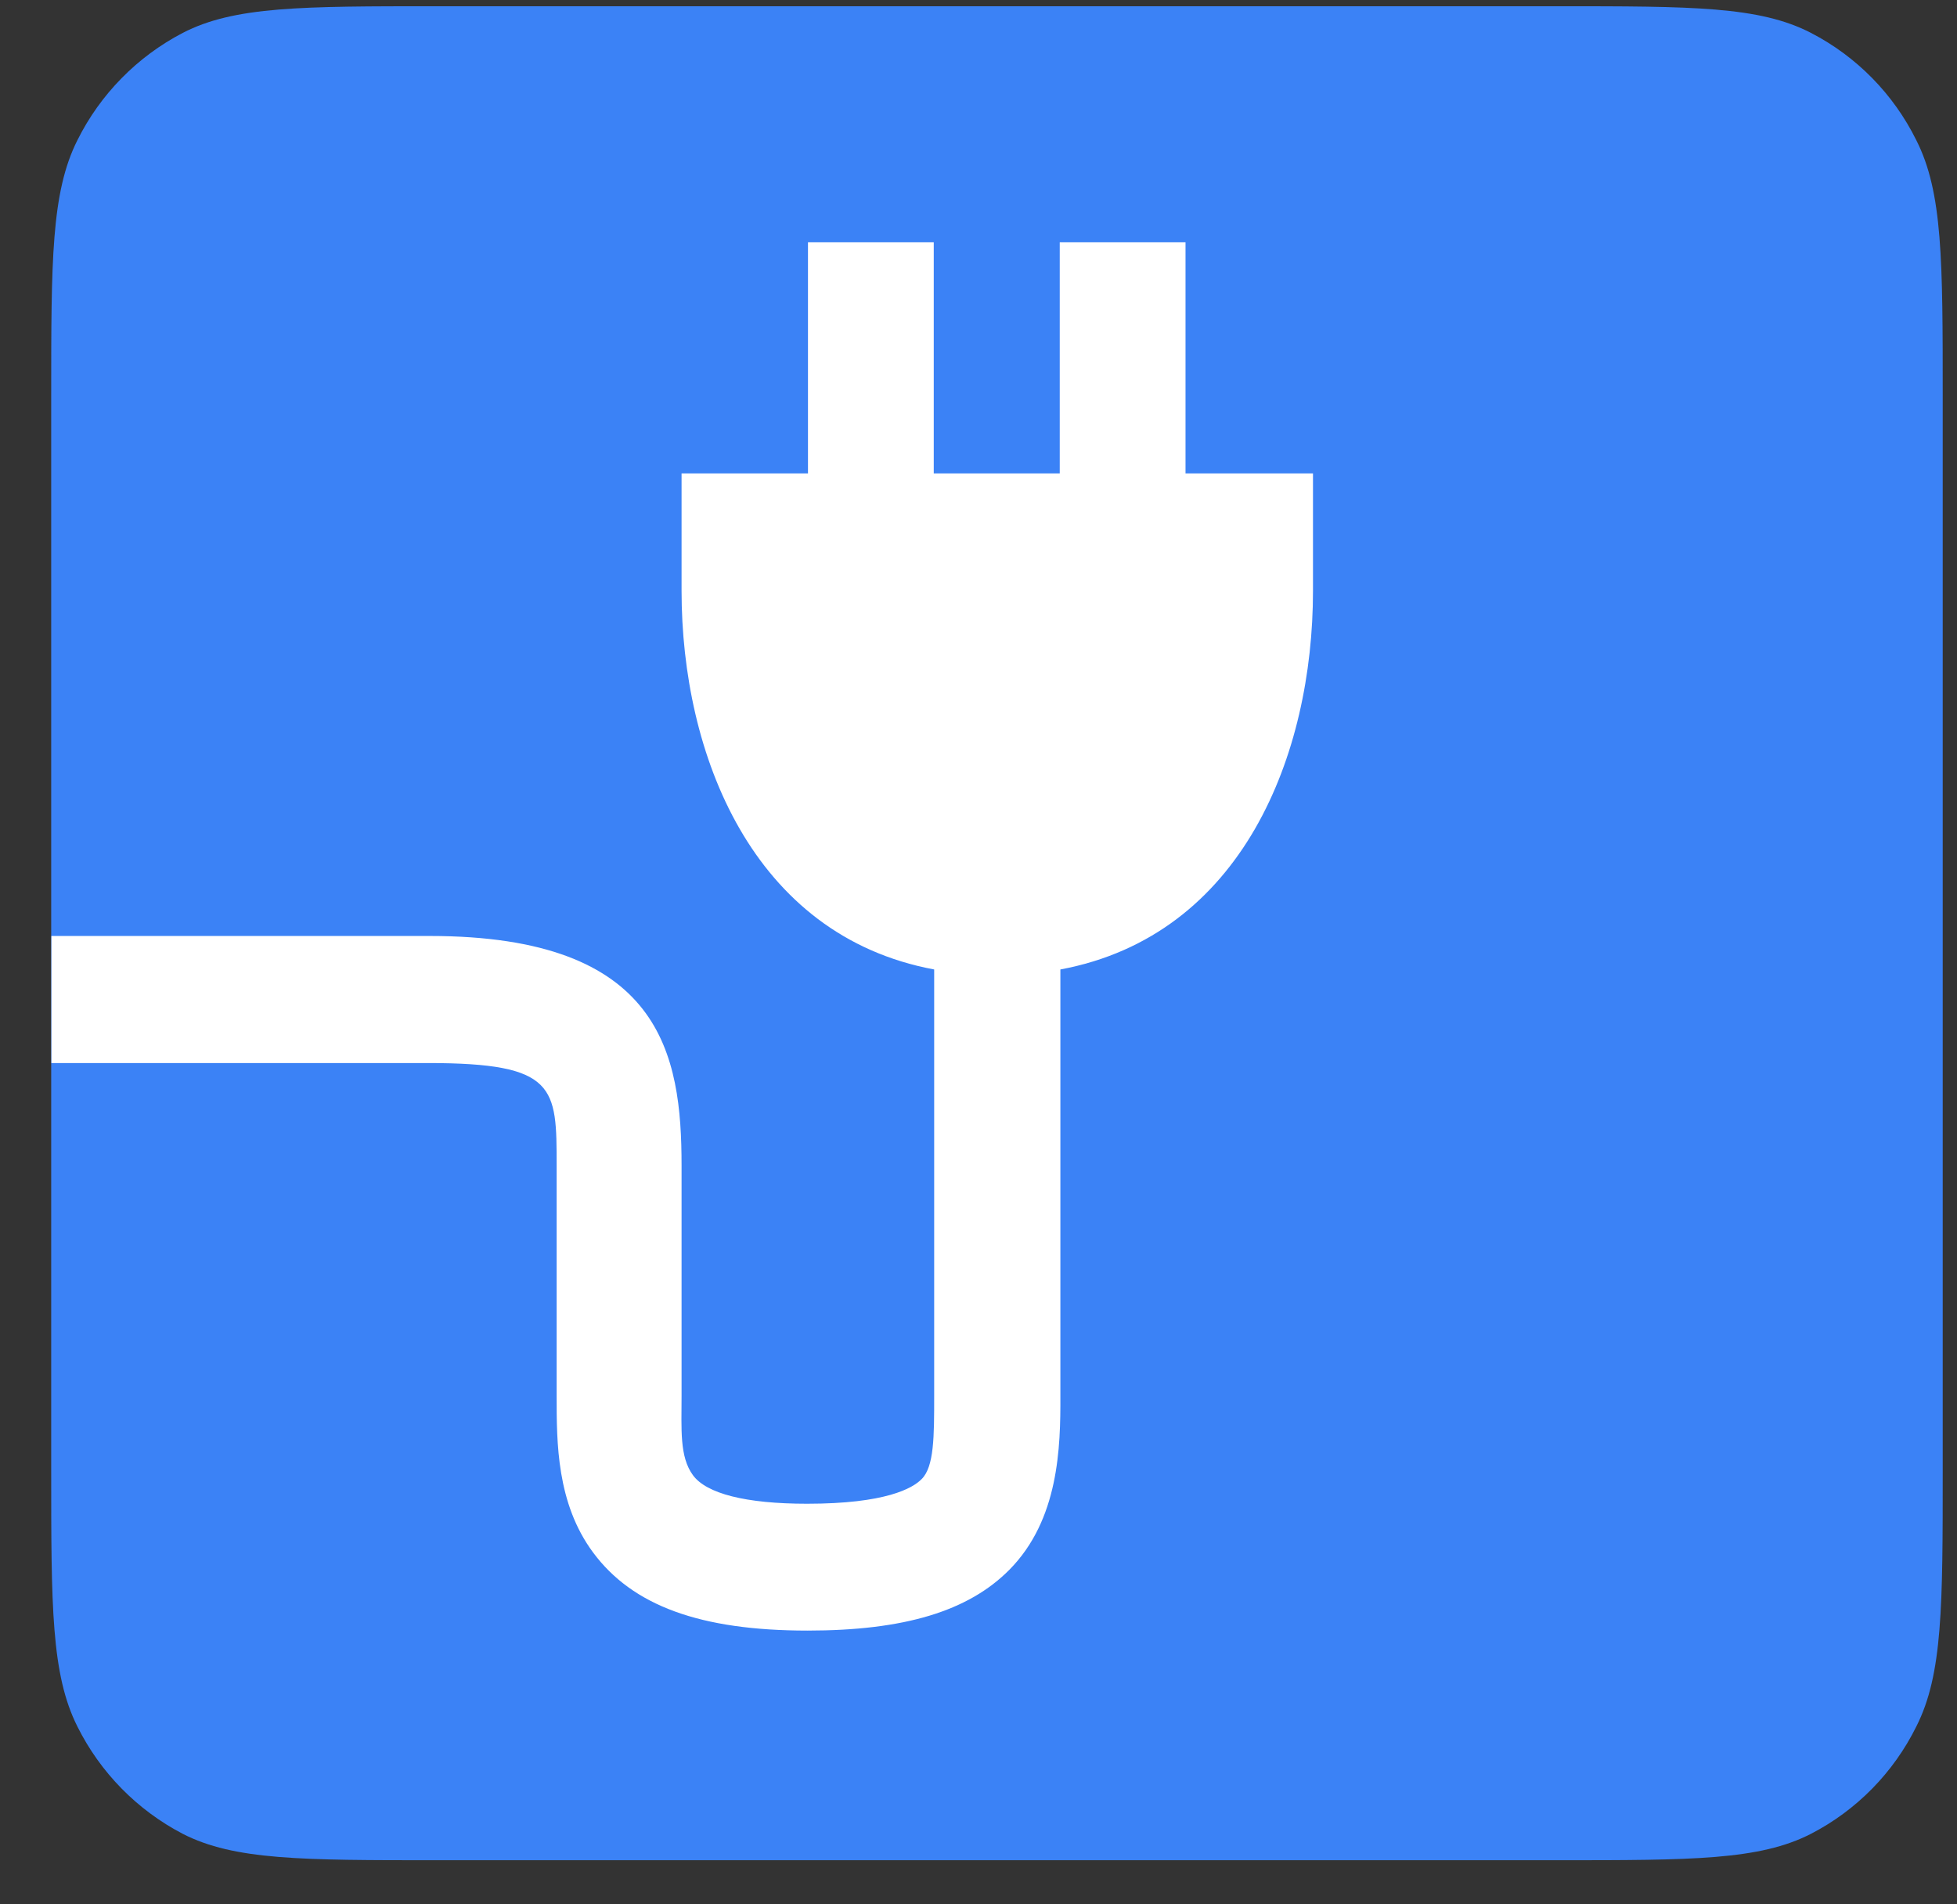
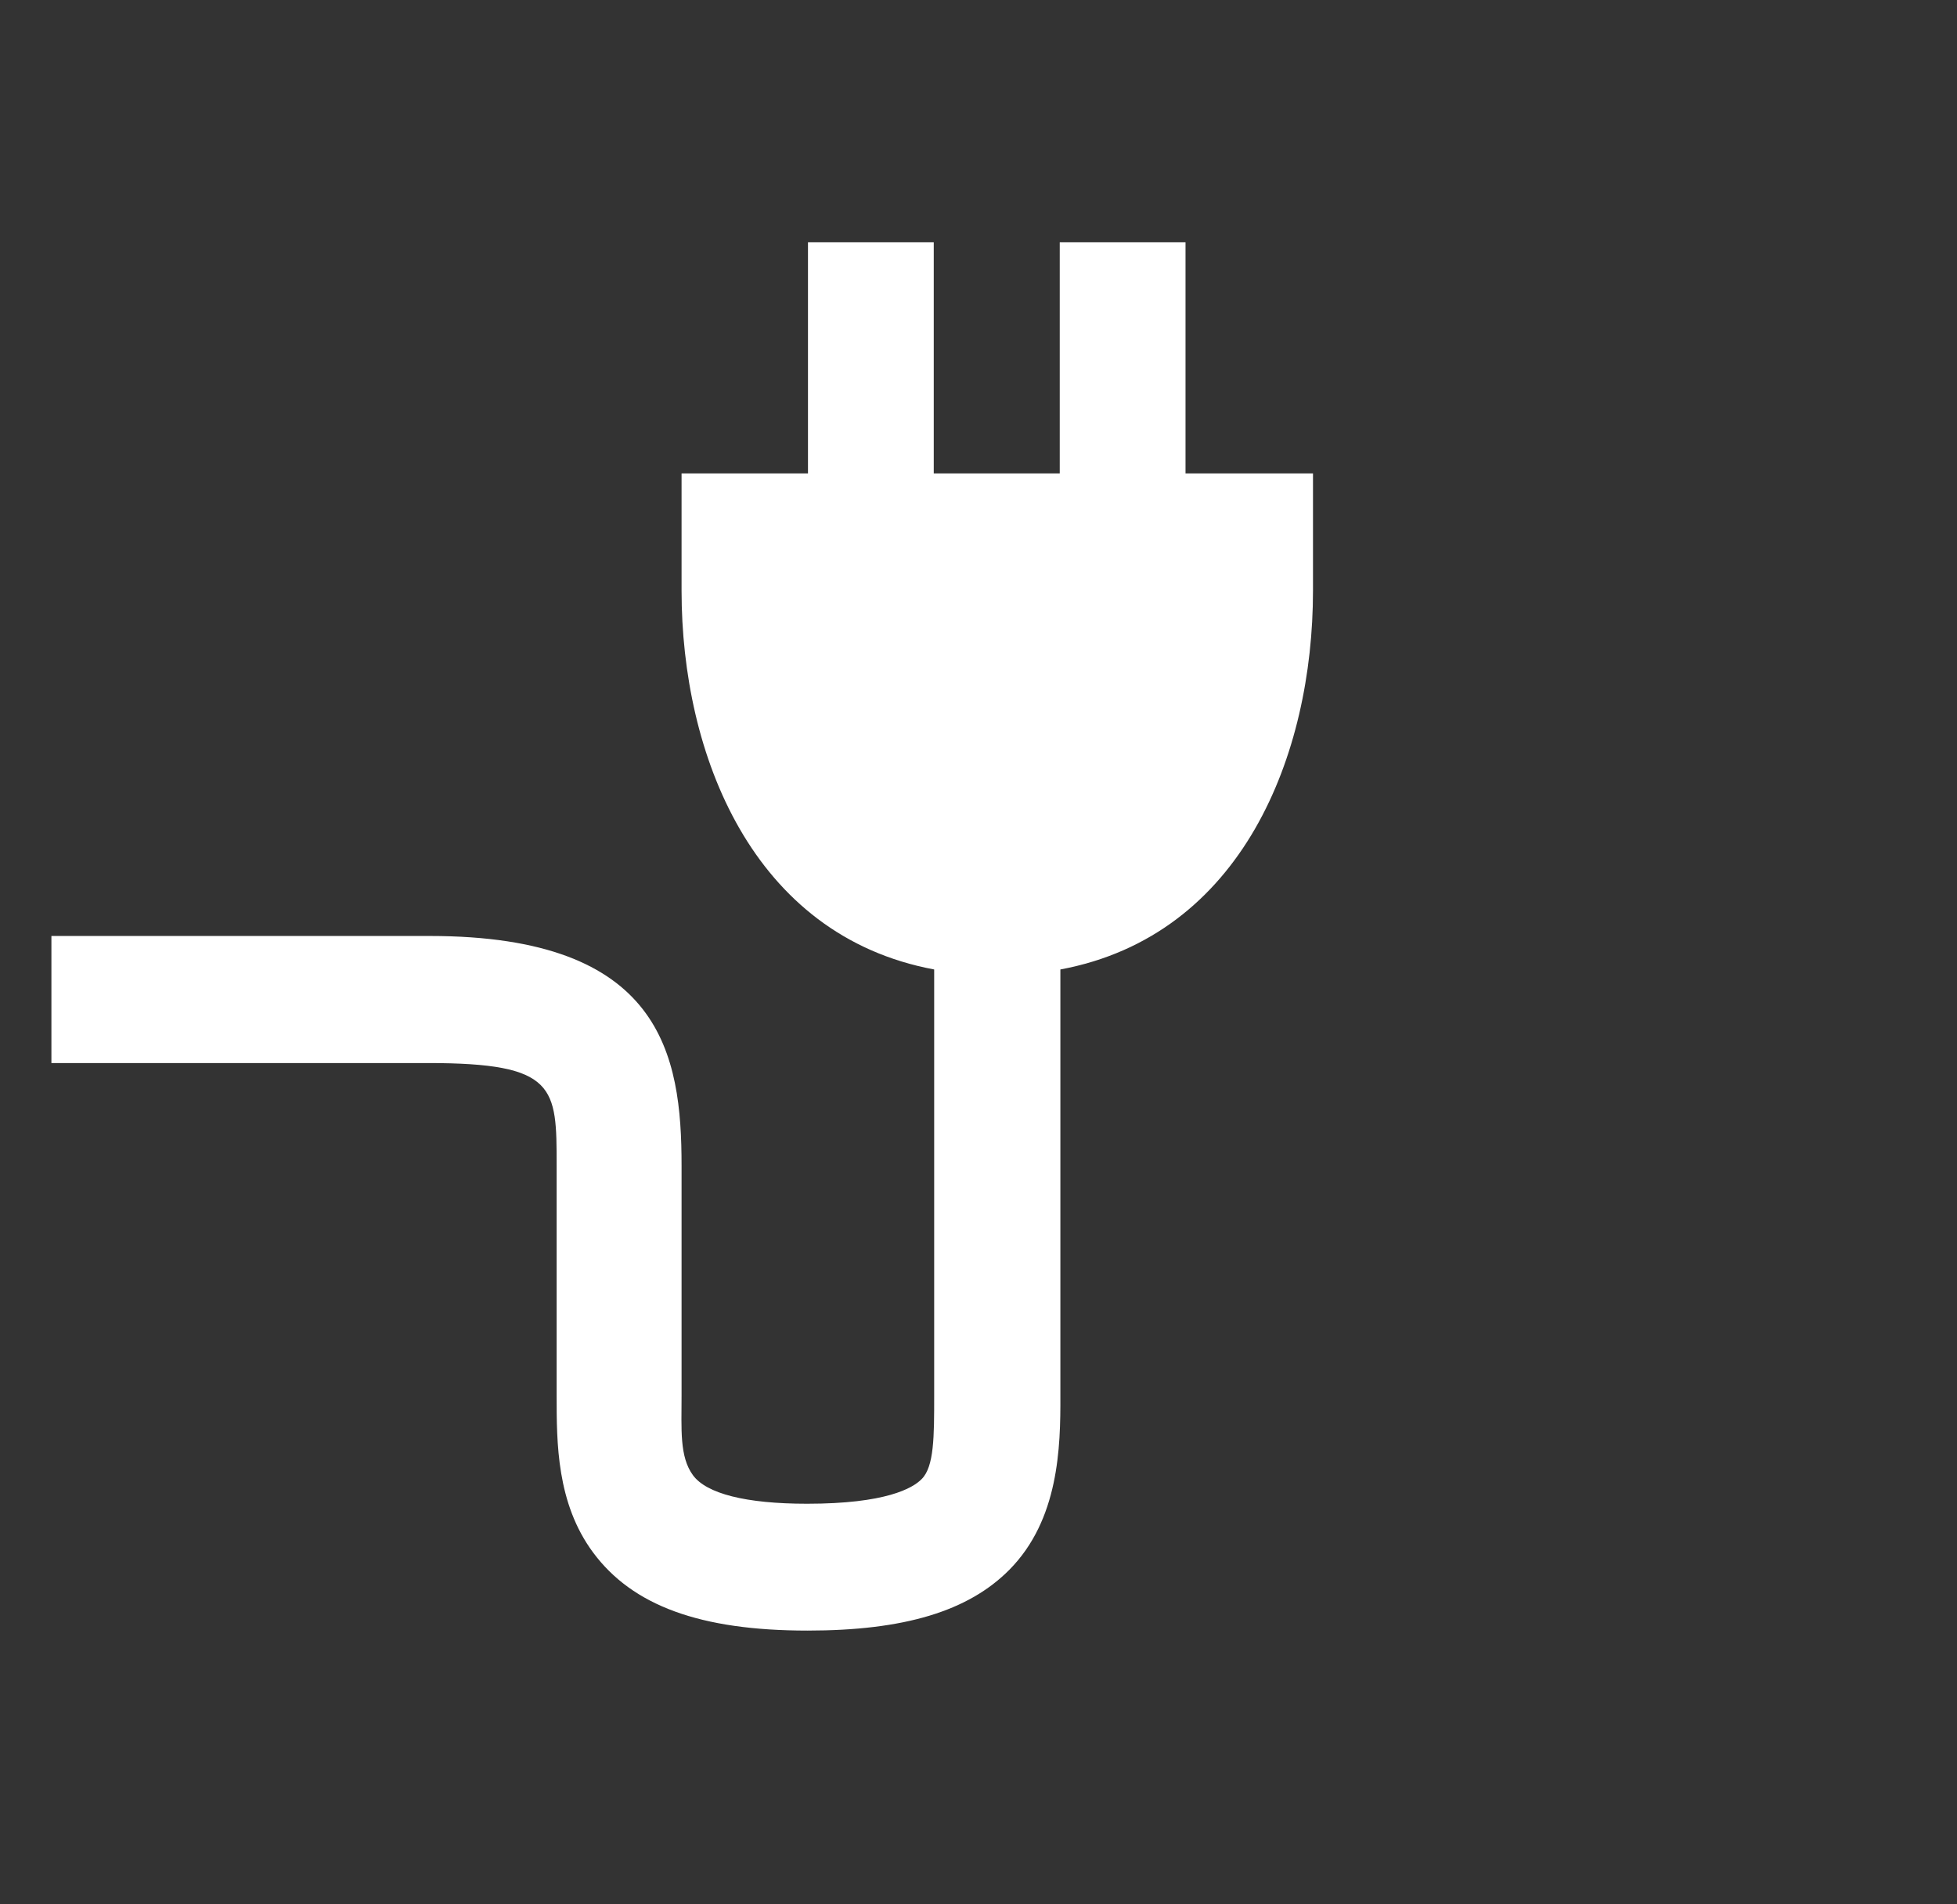
<svg xmlns="http://www.w3.org/2000/svg" width="37" height="36" viewBox="0 0 37 36" fill="none">
  <rect x="0" y="0" width="37" height="36" fill="#333333" stroke="none" />
-   <path d="M0.968 7.5C0.968 4.923 0.968 3.637 1.463 2.651C1.896 1.781 2.594 1.071 3.455 0.622C4.429 0.118 5.707 0.118 8.26 0.118H29.438C31.99 0.118 33.265 0.118 34.239 0.622C35.102 1.068 35.8 1.779 36.231 2.651C36.73 3.637 36.73 4.923 36.73 7.5V27.789C36.73 30.366 36.73 31.652 36.231 32.638C35.8 33.51 35.102 34.221 34.239 34.667C33.265 35.166 31.99 35.166 29.438 35.166H8.26C5.707 35.166 4.429 35.166 3.455 34.667C2.594 34.218 1.896 33.508 1.463 32.638C0.968 31.652 0.968 30.366 0.968 27.789V7.5Z" fill="#3B82F6" />
  <path d="M22.414 8.949V4.579H20.036V8.949H17.654V4.579H15.276V8.949H12.886V11.169C12.886 14.253 14.217 17.686 17.662 18.327V26.386C17.662 27.153 17.662 27.725 17.426 27.96C17.256 28.135 16.745 28.427 15.259 28.427C14.099 28.427 13.356 28.236 13.101 27.887C12.845 27.538 12.886 27.019 12.886 26.386V22.036C12.886 19.938 12.516 17.694 8.126 17.694H0.972V20.096H8.089C10.524 20.096 10.524 20.55 10.524 22.04V26.386C10.524 27.274 10.524 28.415 11.21 29.344C11.956 30.354 13.239 30.825 15.268 30.825C17.094 30.825 18.307 30.46 19.086 29.673C20.019 28.727 20.052 27.368 20.048 26.386V18.327C23.489 17.686 24.824 14.269 24.824 11.169V8.949H22.414Z" fill="white" />
</svg>